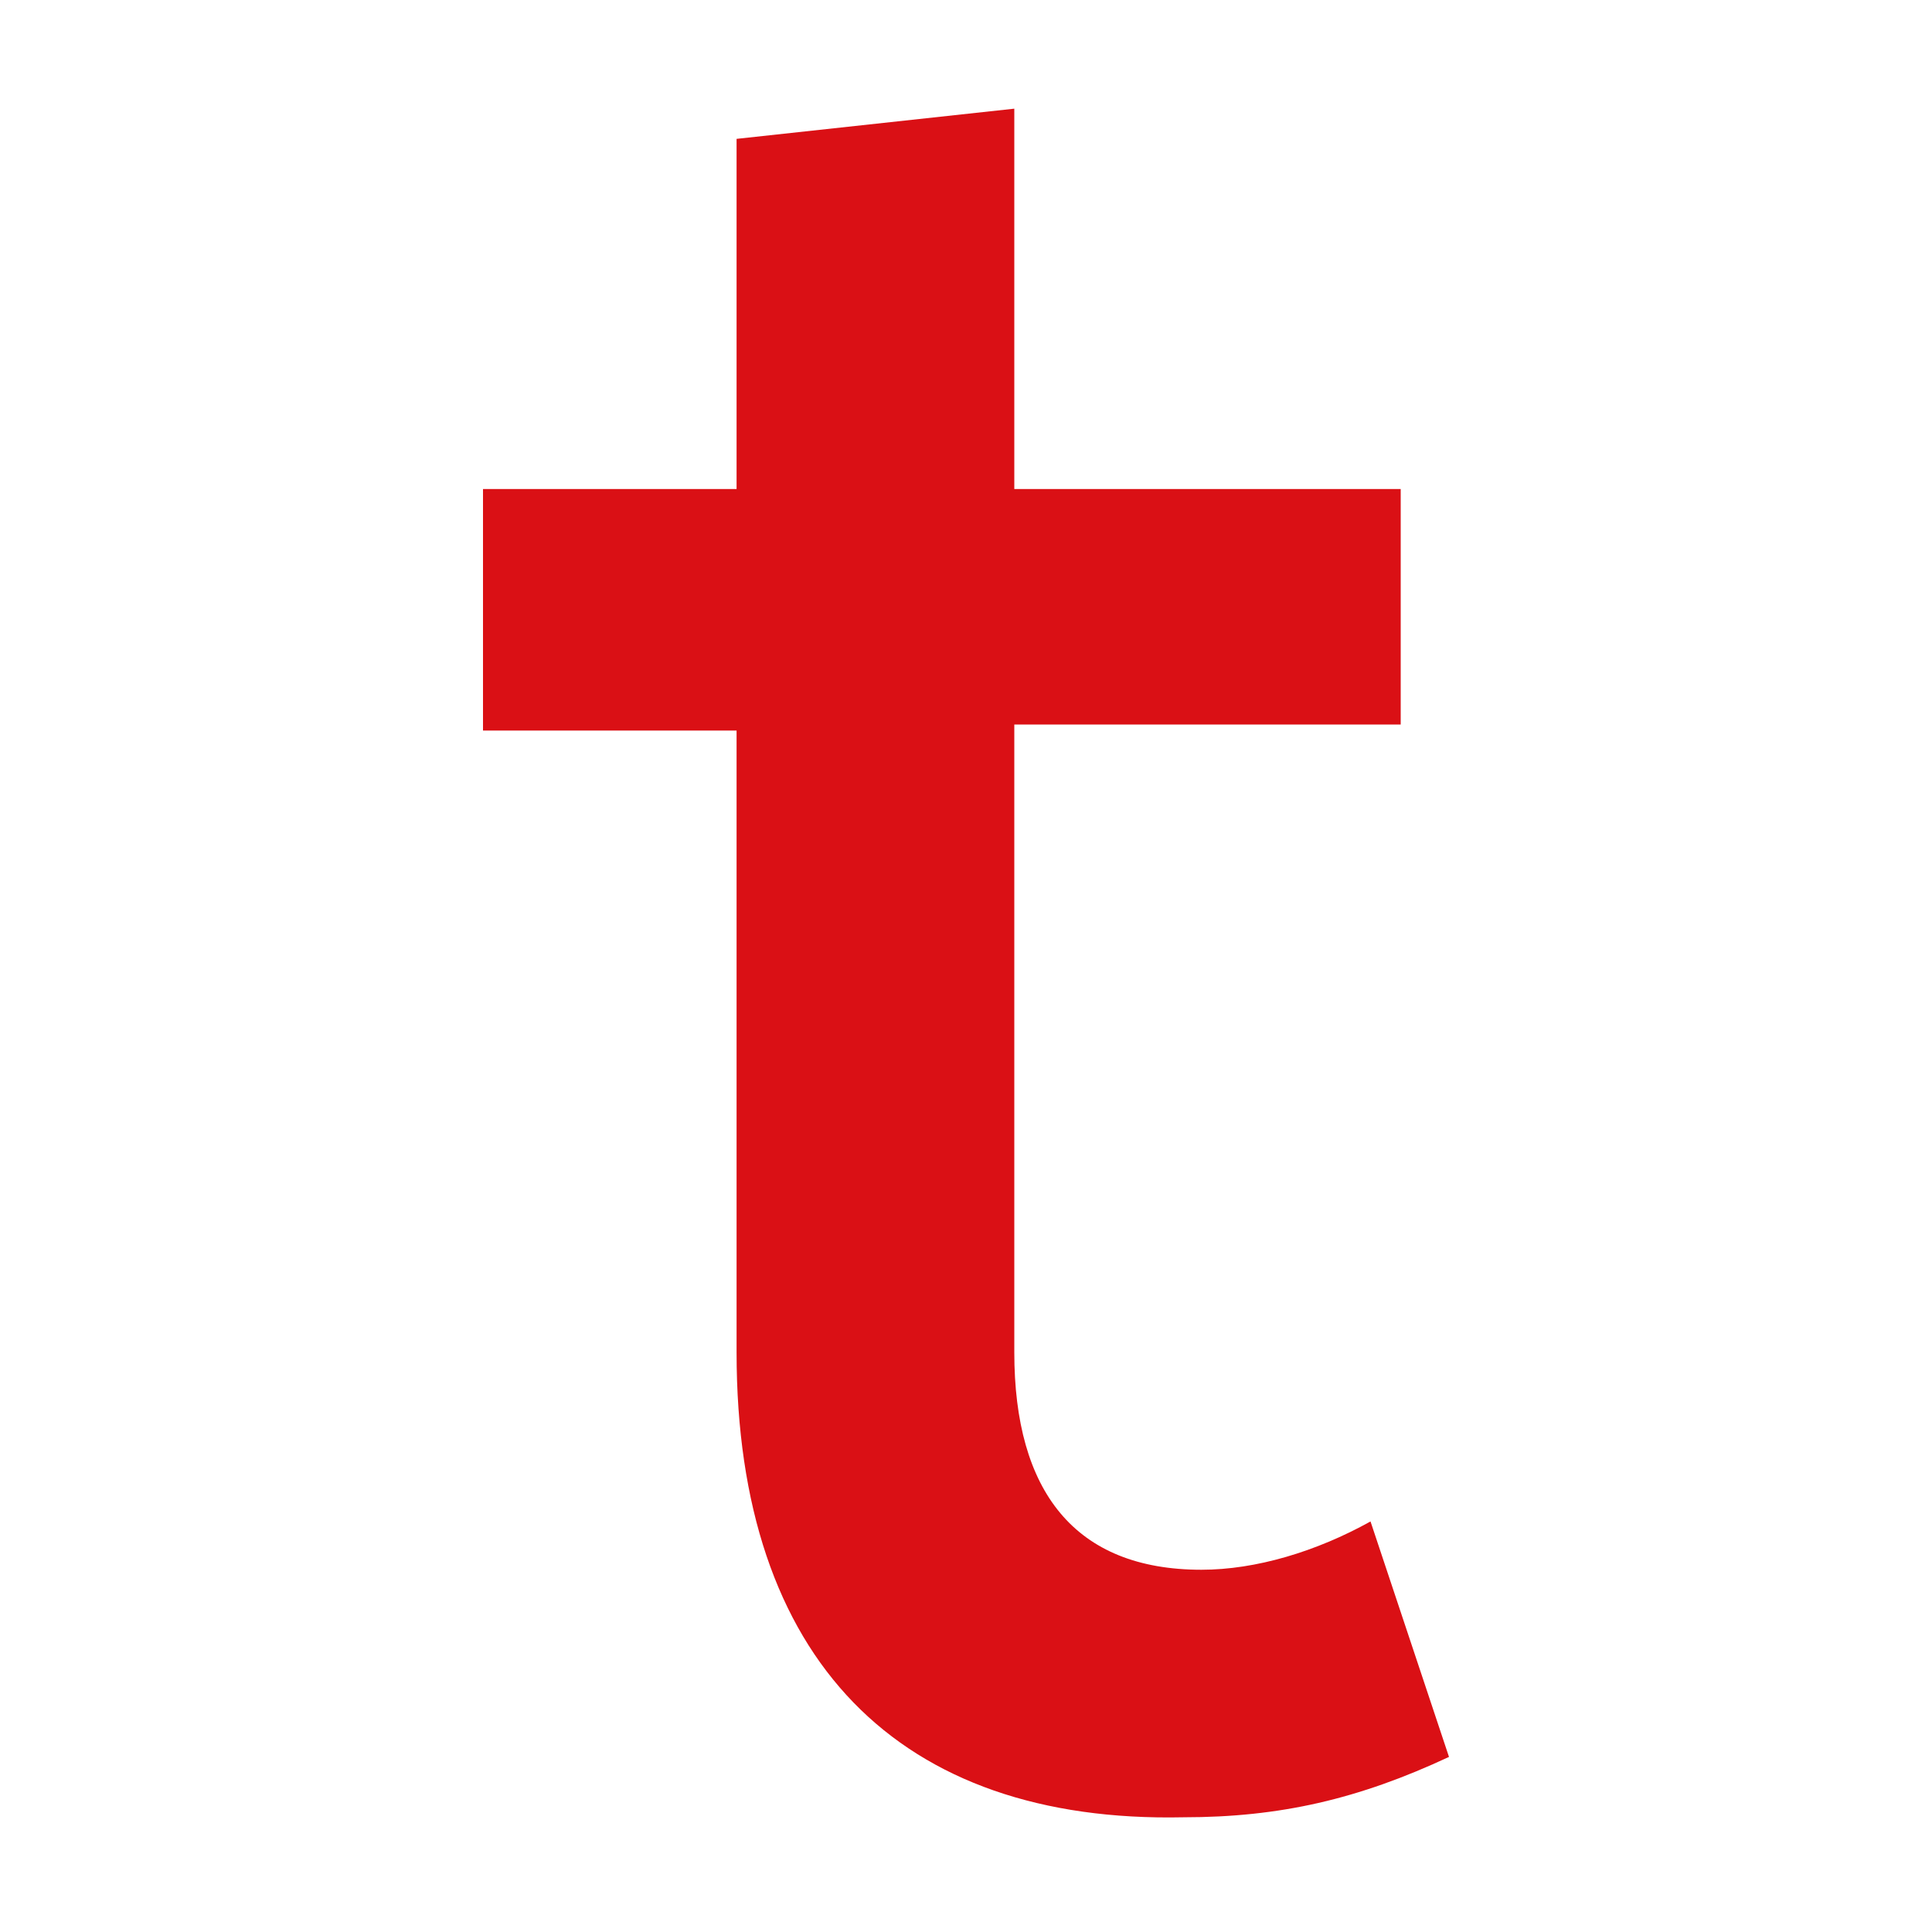
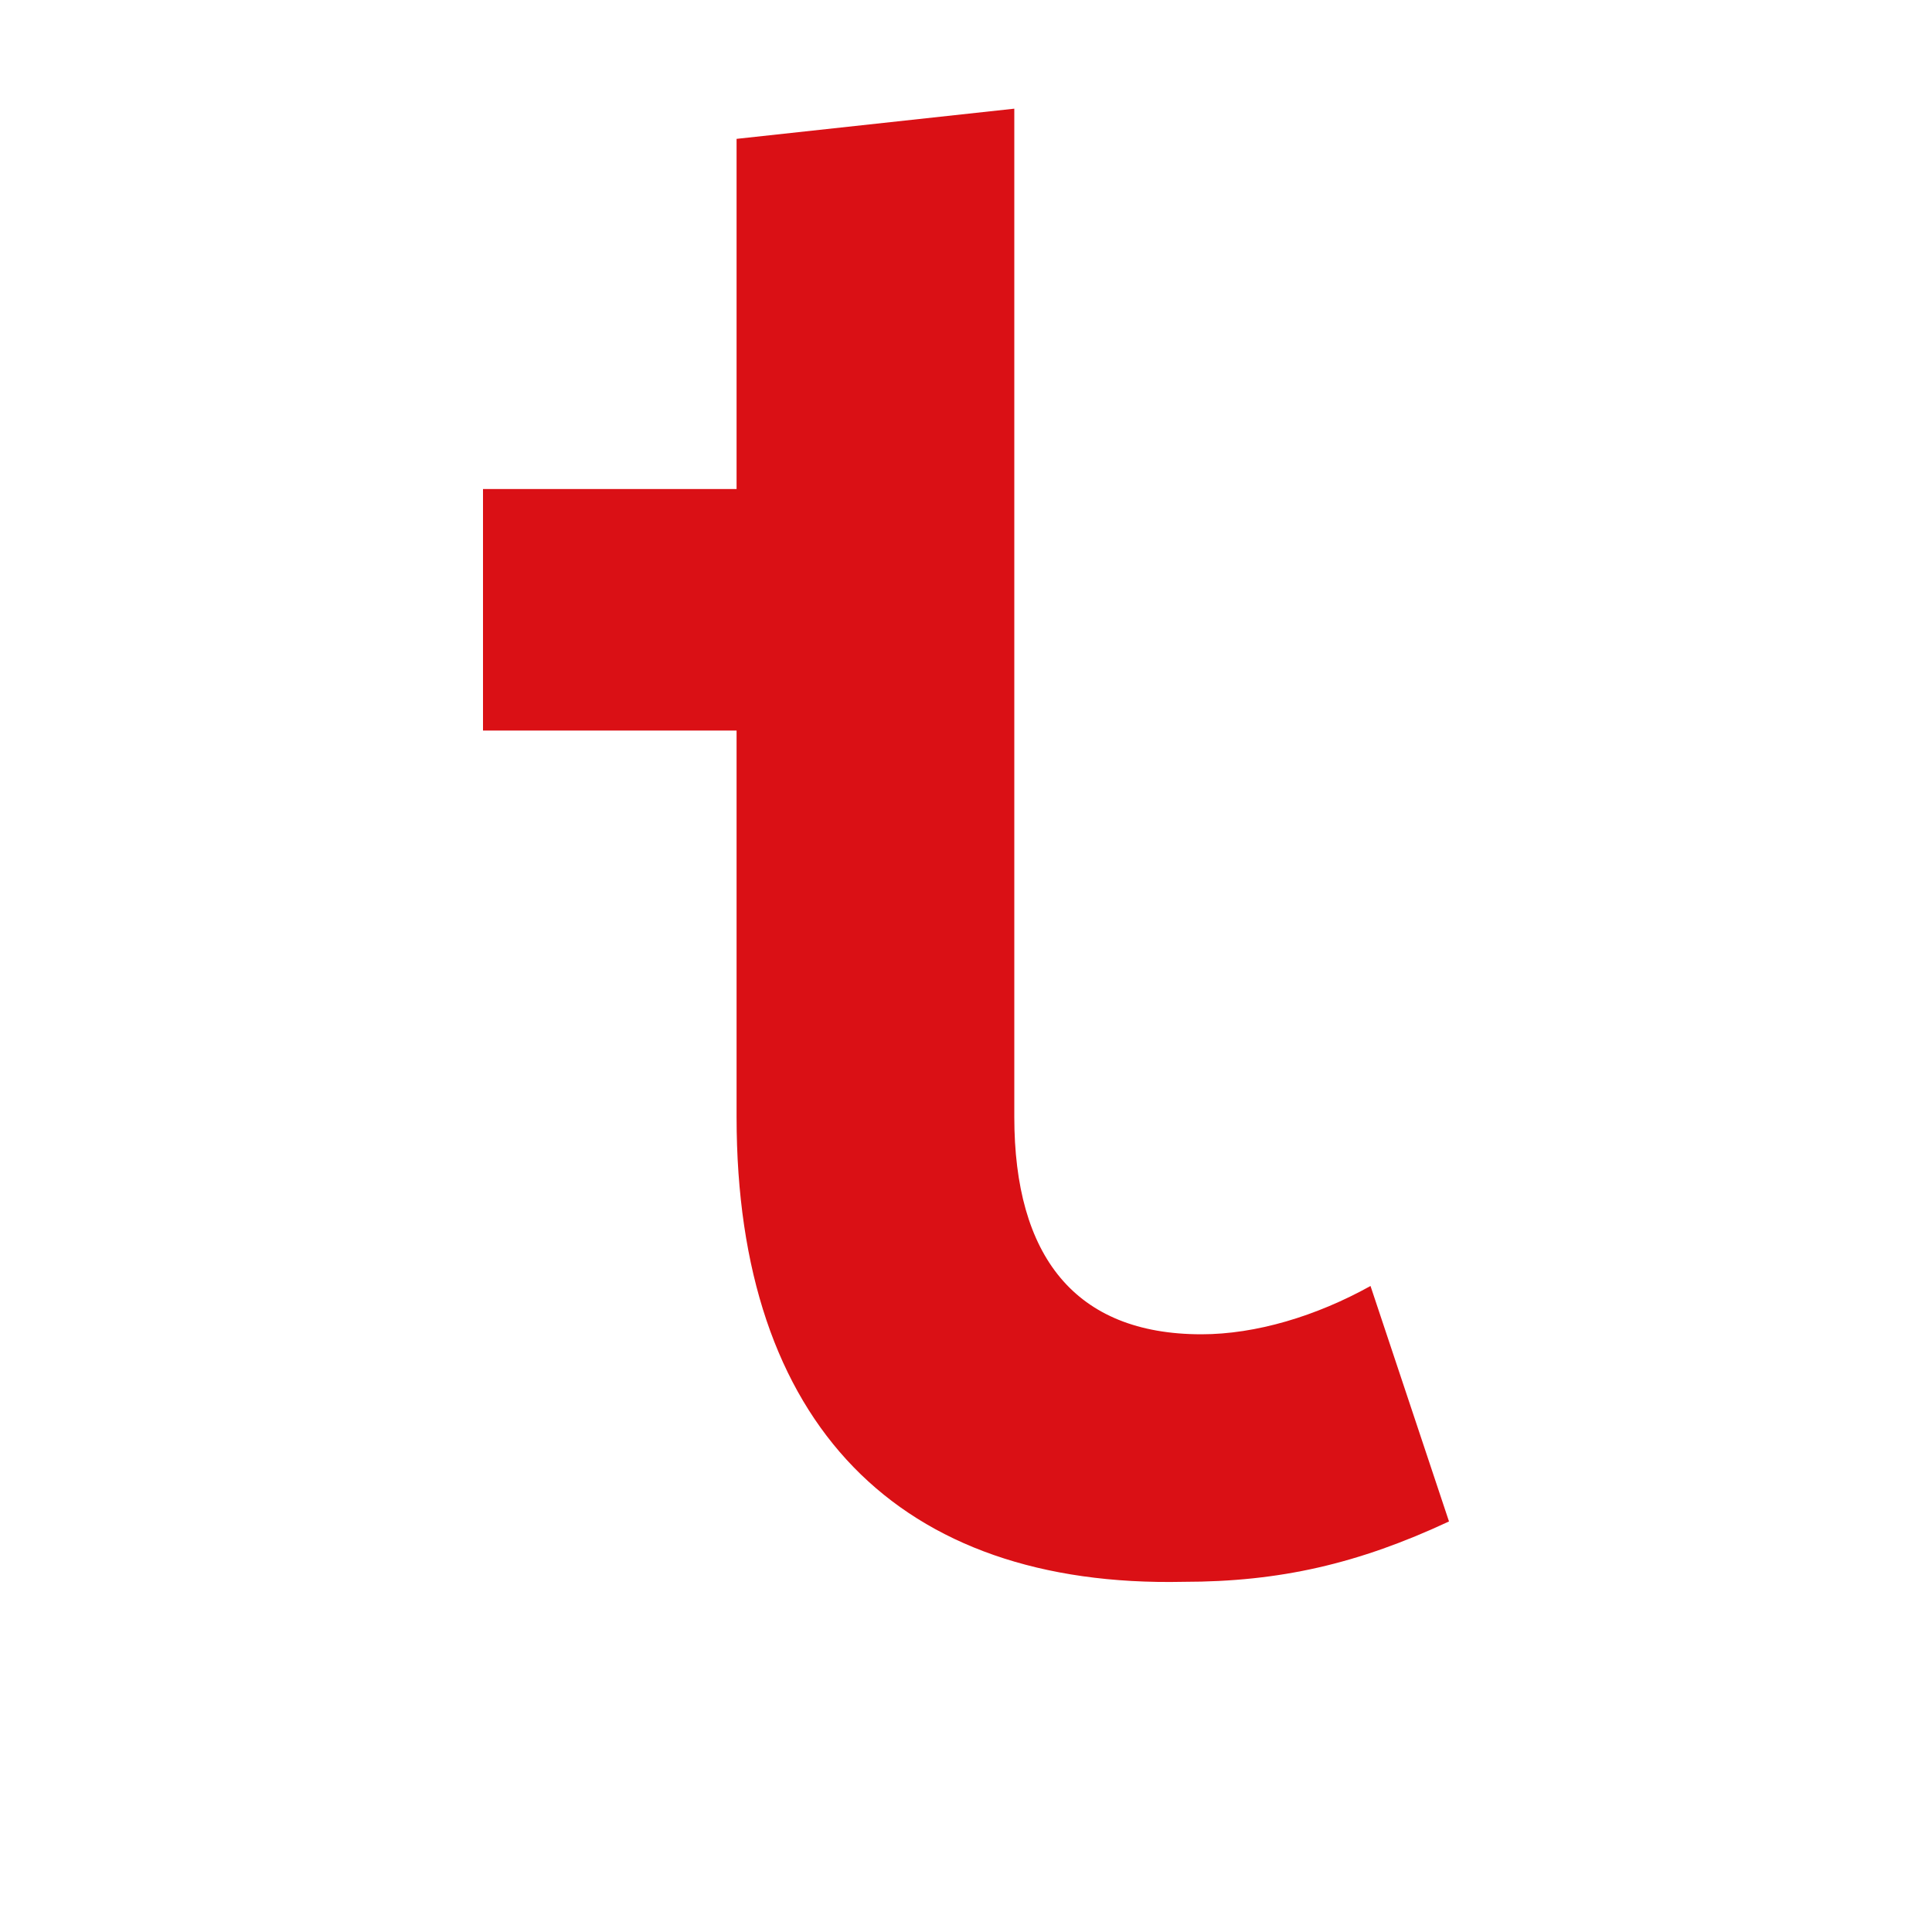
<svg xmlns="http://www.w3.org/2000/svg" data-bbox="8 1.8 16 28.303" viewBox="0 0 32 32" data-type="color">
  <g>
-     <path d="M16.8 1.8v6.3h6.4V12h-6.4v10.4c0 2.3 1 3.6 3.1 3.6.9 0 1.9-.3 2.8-.8l1.3 3.9c-1.5.7-2.8 1-4.4 1-4.7.1-7.4-2.6-7.4-7.7V12.1H8v-4h4.2V2.3l4.6-.5z" fill="#da1015" data-color="1" />
+     <path d="M16.8 1.8v6.3h6.4h-6.4v10.4c0 2.3 1 3.6 3.1 3.6.9 0 1.9-.3 2.8-.8l1.3 3.9c-1.5.7-2.8 1-4.4 1-4.7.1-7.4-2.6-7.4-7.7V12.1H8v-4h4.2V2.3l4.6-.5z" fill="#da1015" data-color="1" />
  </g>
</svg>